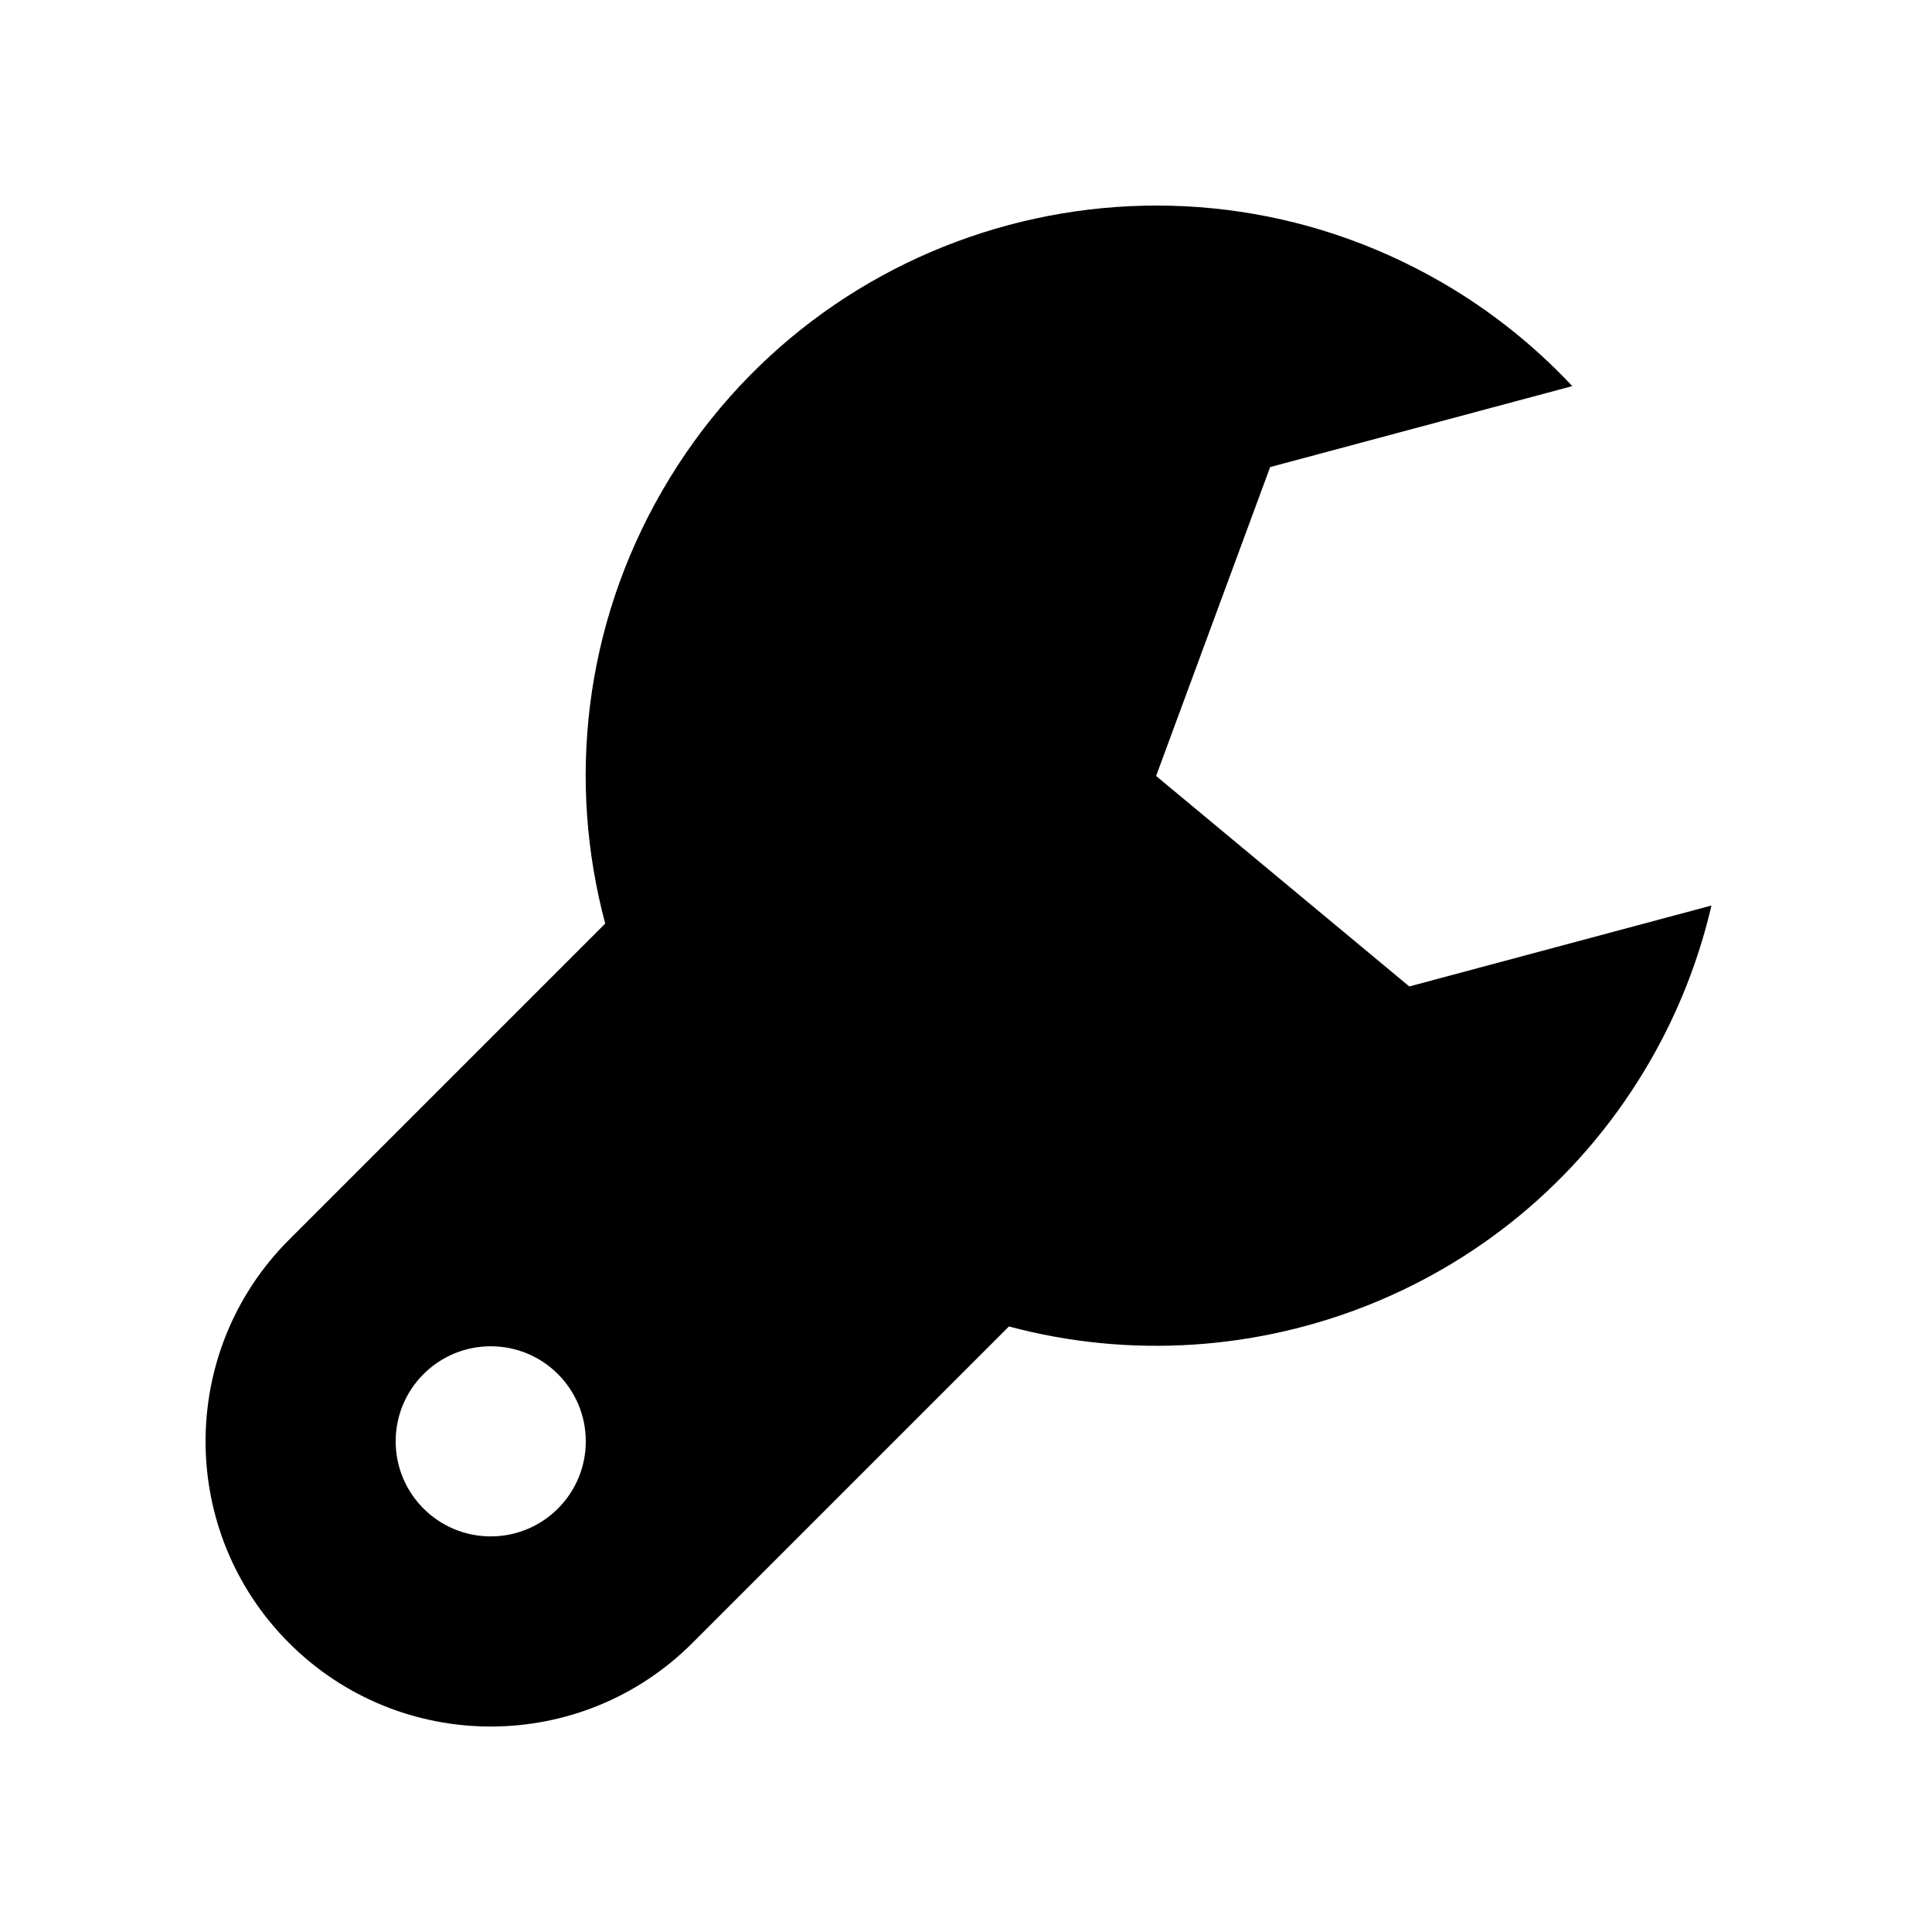
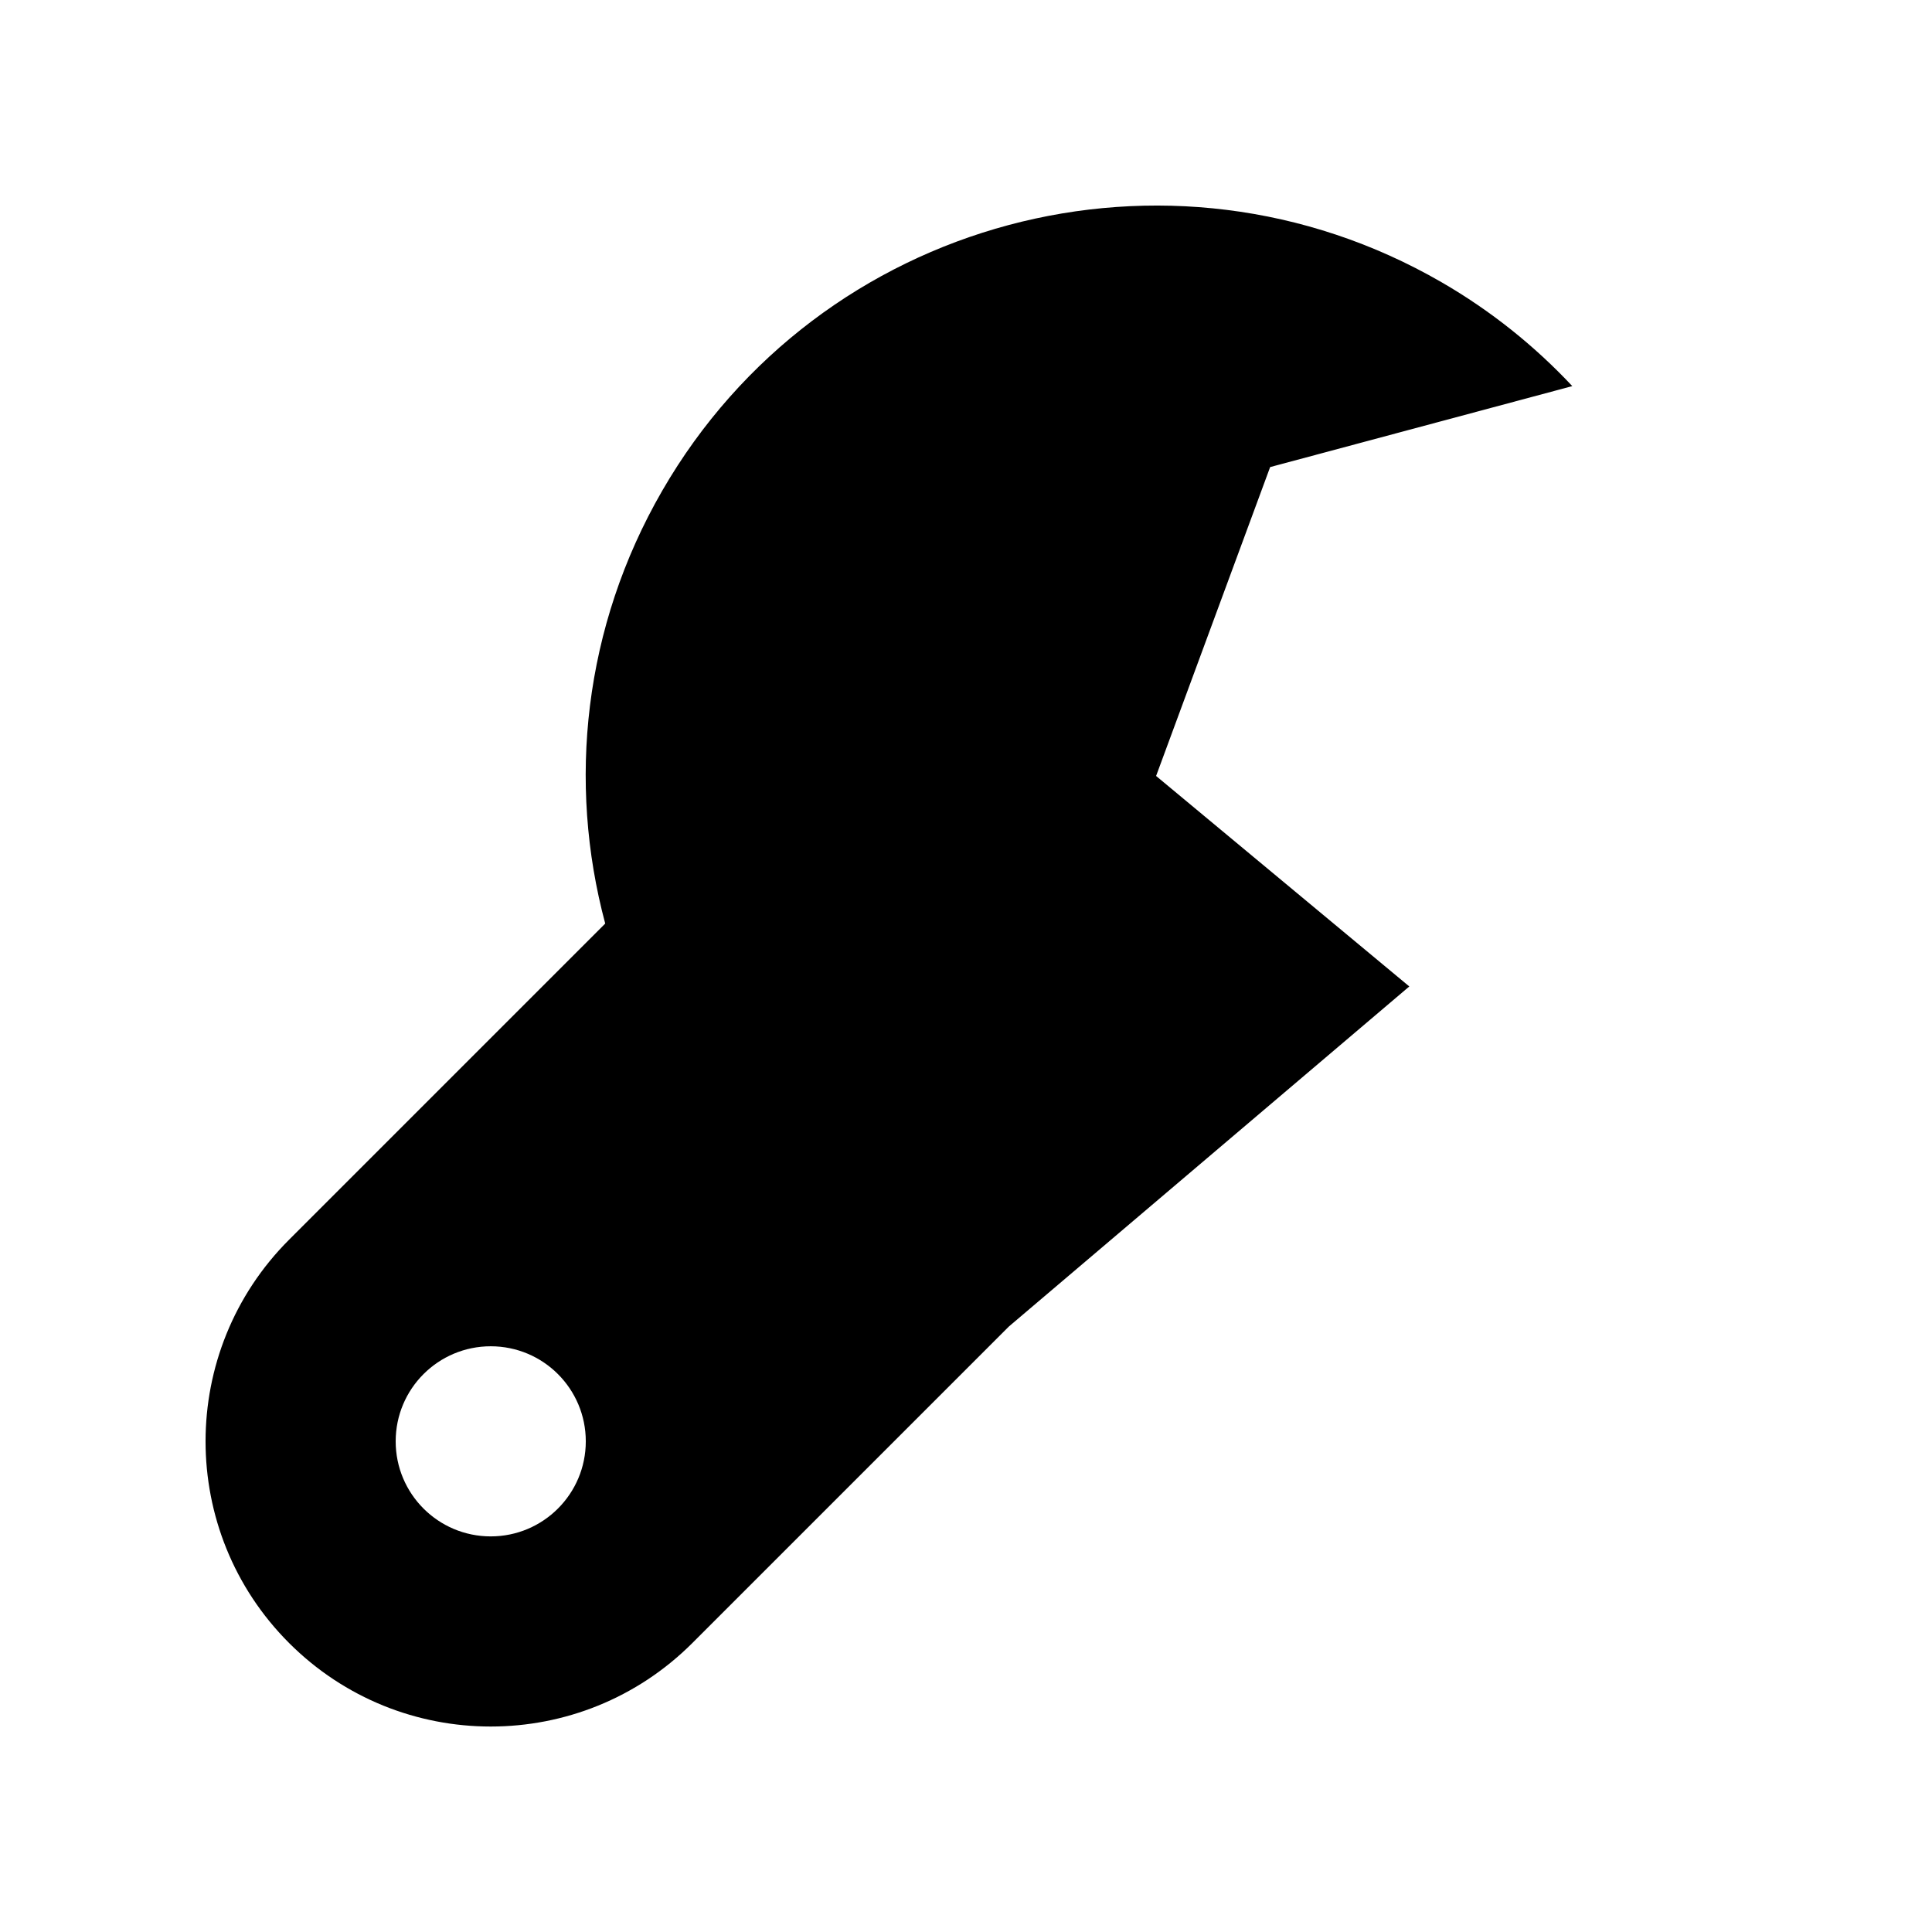
<svg xmlns="http://www.w3.org/2000/svg" fill="#000000" width="800px" height="800px" version="1.1" viewBox="144 144 512 512">
-   <path d="m517.48 405.42-67.102-55.781 30.223-81.859 80.074-21.457c-9.926-10.59-21.512-19.945-34.727-27.574-72.293-41.734-164.73-16.969-206.46 55.316-20.867 36.145-25.109 77.324-15.098 114.69l-83.781 83.781c-29.512 29.512-29.512 77.359 0 106.88 29.512 29.512 77.359 29.512 106.88 0l83.891-83.891c64.457 17.266 134.94-9.766 169.89-70.305 7.633-13.215 12.988-27.113 16.289-41.246zm-243.43 145.74c-13.91 0-25.191-11.273-25.191-25.191 0-13.914 11.273-25.191 25.191-25.191 13.914 0 25.191 11.273 25.191 25.191 0 13.918-11.281 25.191-25.191 25.191z" />
+   <path d="m517.48 405.42-67.102-55.781 30.223-81.859 80.074-21.457c-9.926-10.59-21.512-19.945-34.727-27.574-72.293-41.734-164.73-16.969-206.46 55.316-20.867 36.145-25.109 77.324-15.098 114.69l-83.781 83.781c-29.512 29.512-29.512 77.359 0 106.88 29.512 29.512 77.359 29.512 106.88 0l83.891-83.891zm-243.43 145.74c-13.91 0-25.191-11.273-25.191-25.191 0-13.914 11.273-25.191 25.191-25.191 13.914 0 25.191 11.273 25.191 25.191 0 13.918-11.281 25.191-25.191 25.191z" />
</svg>